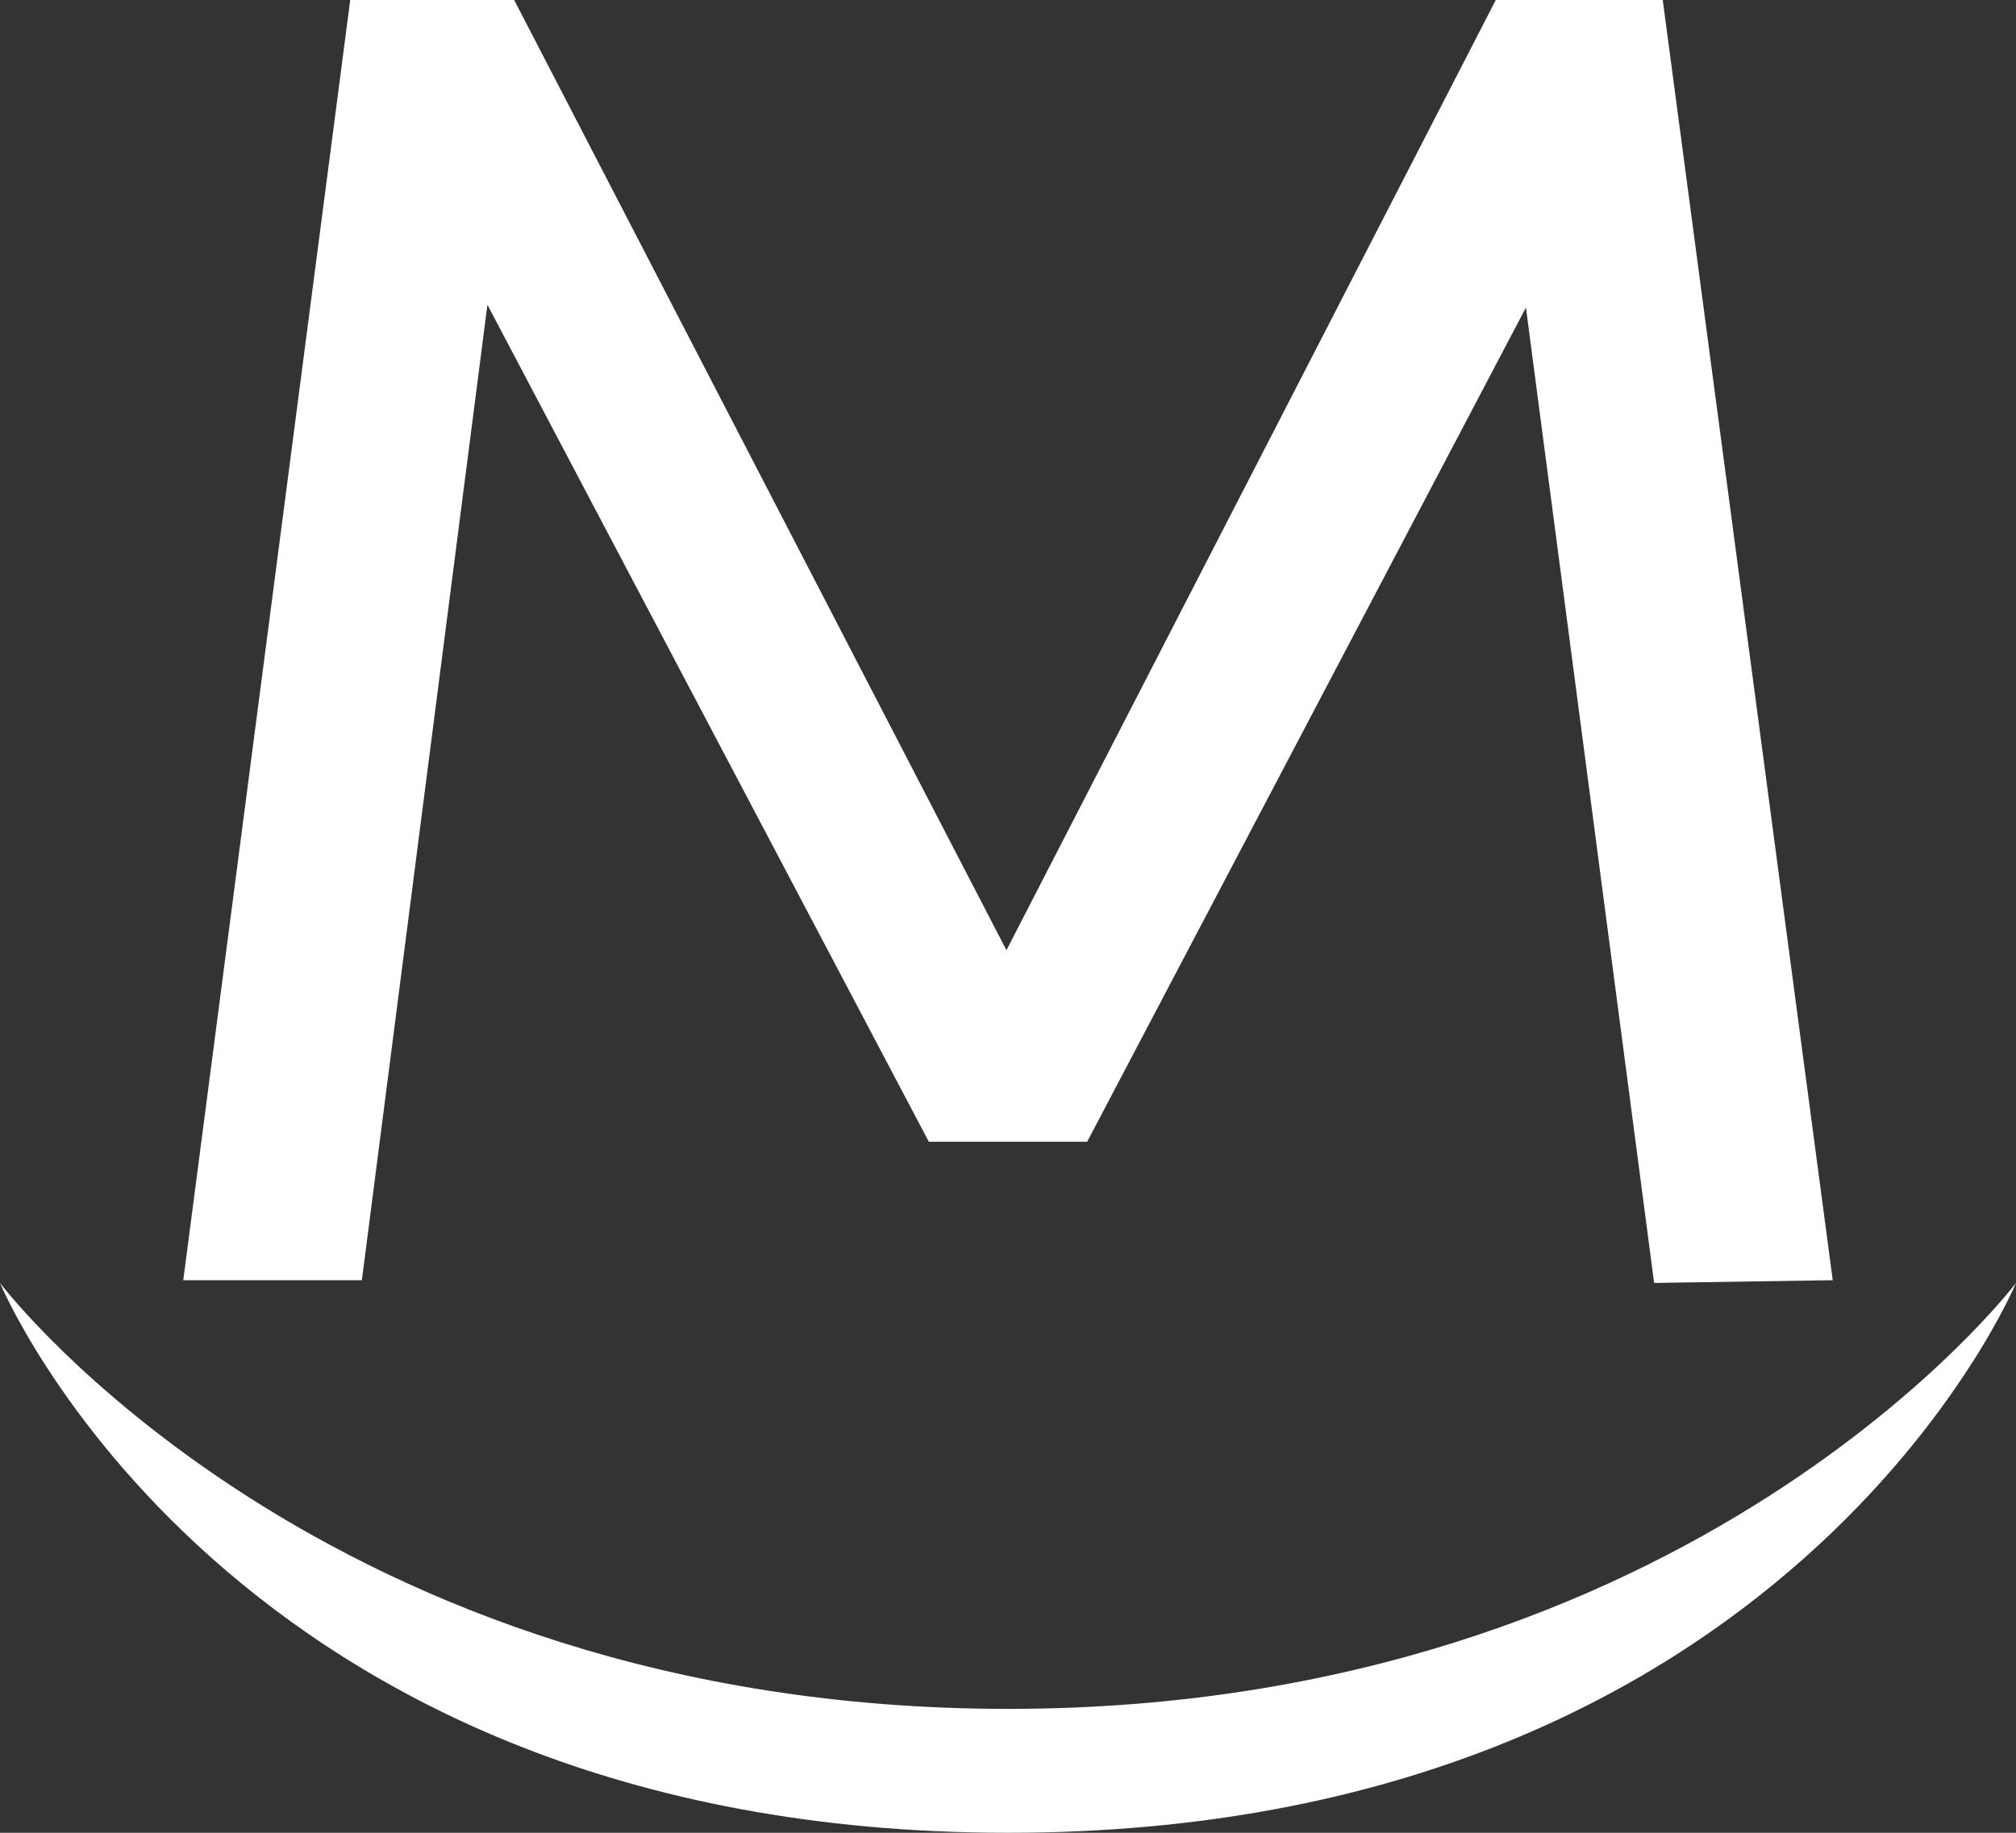
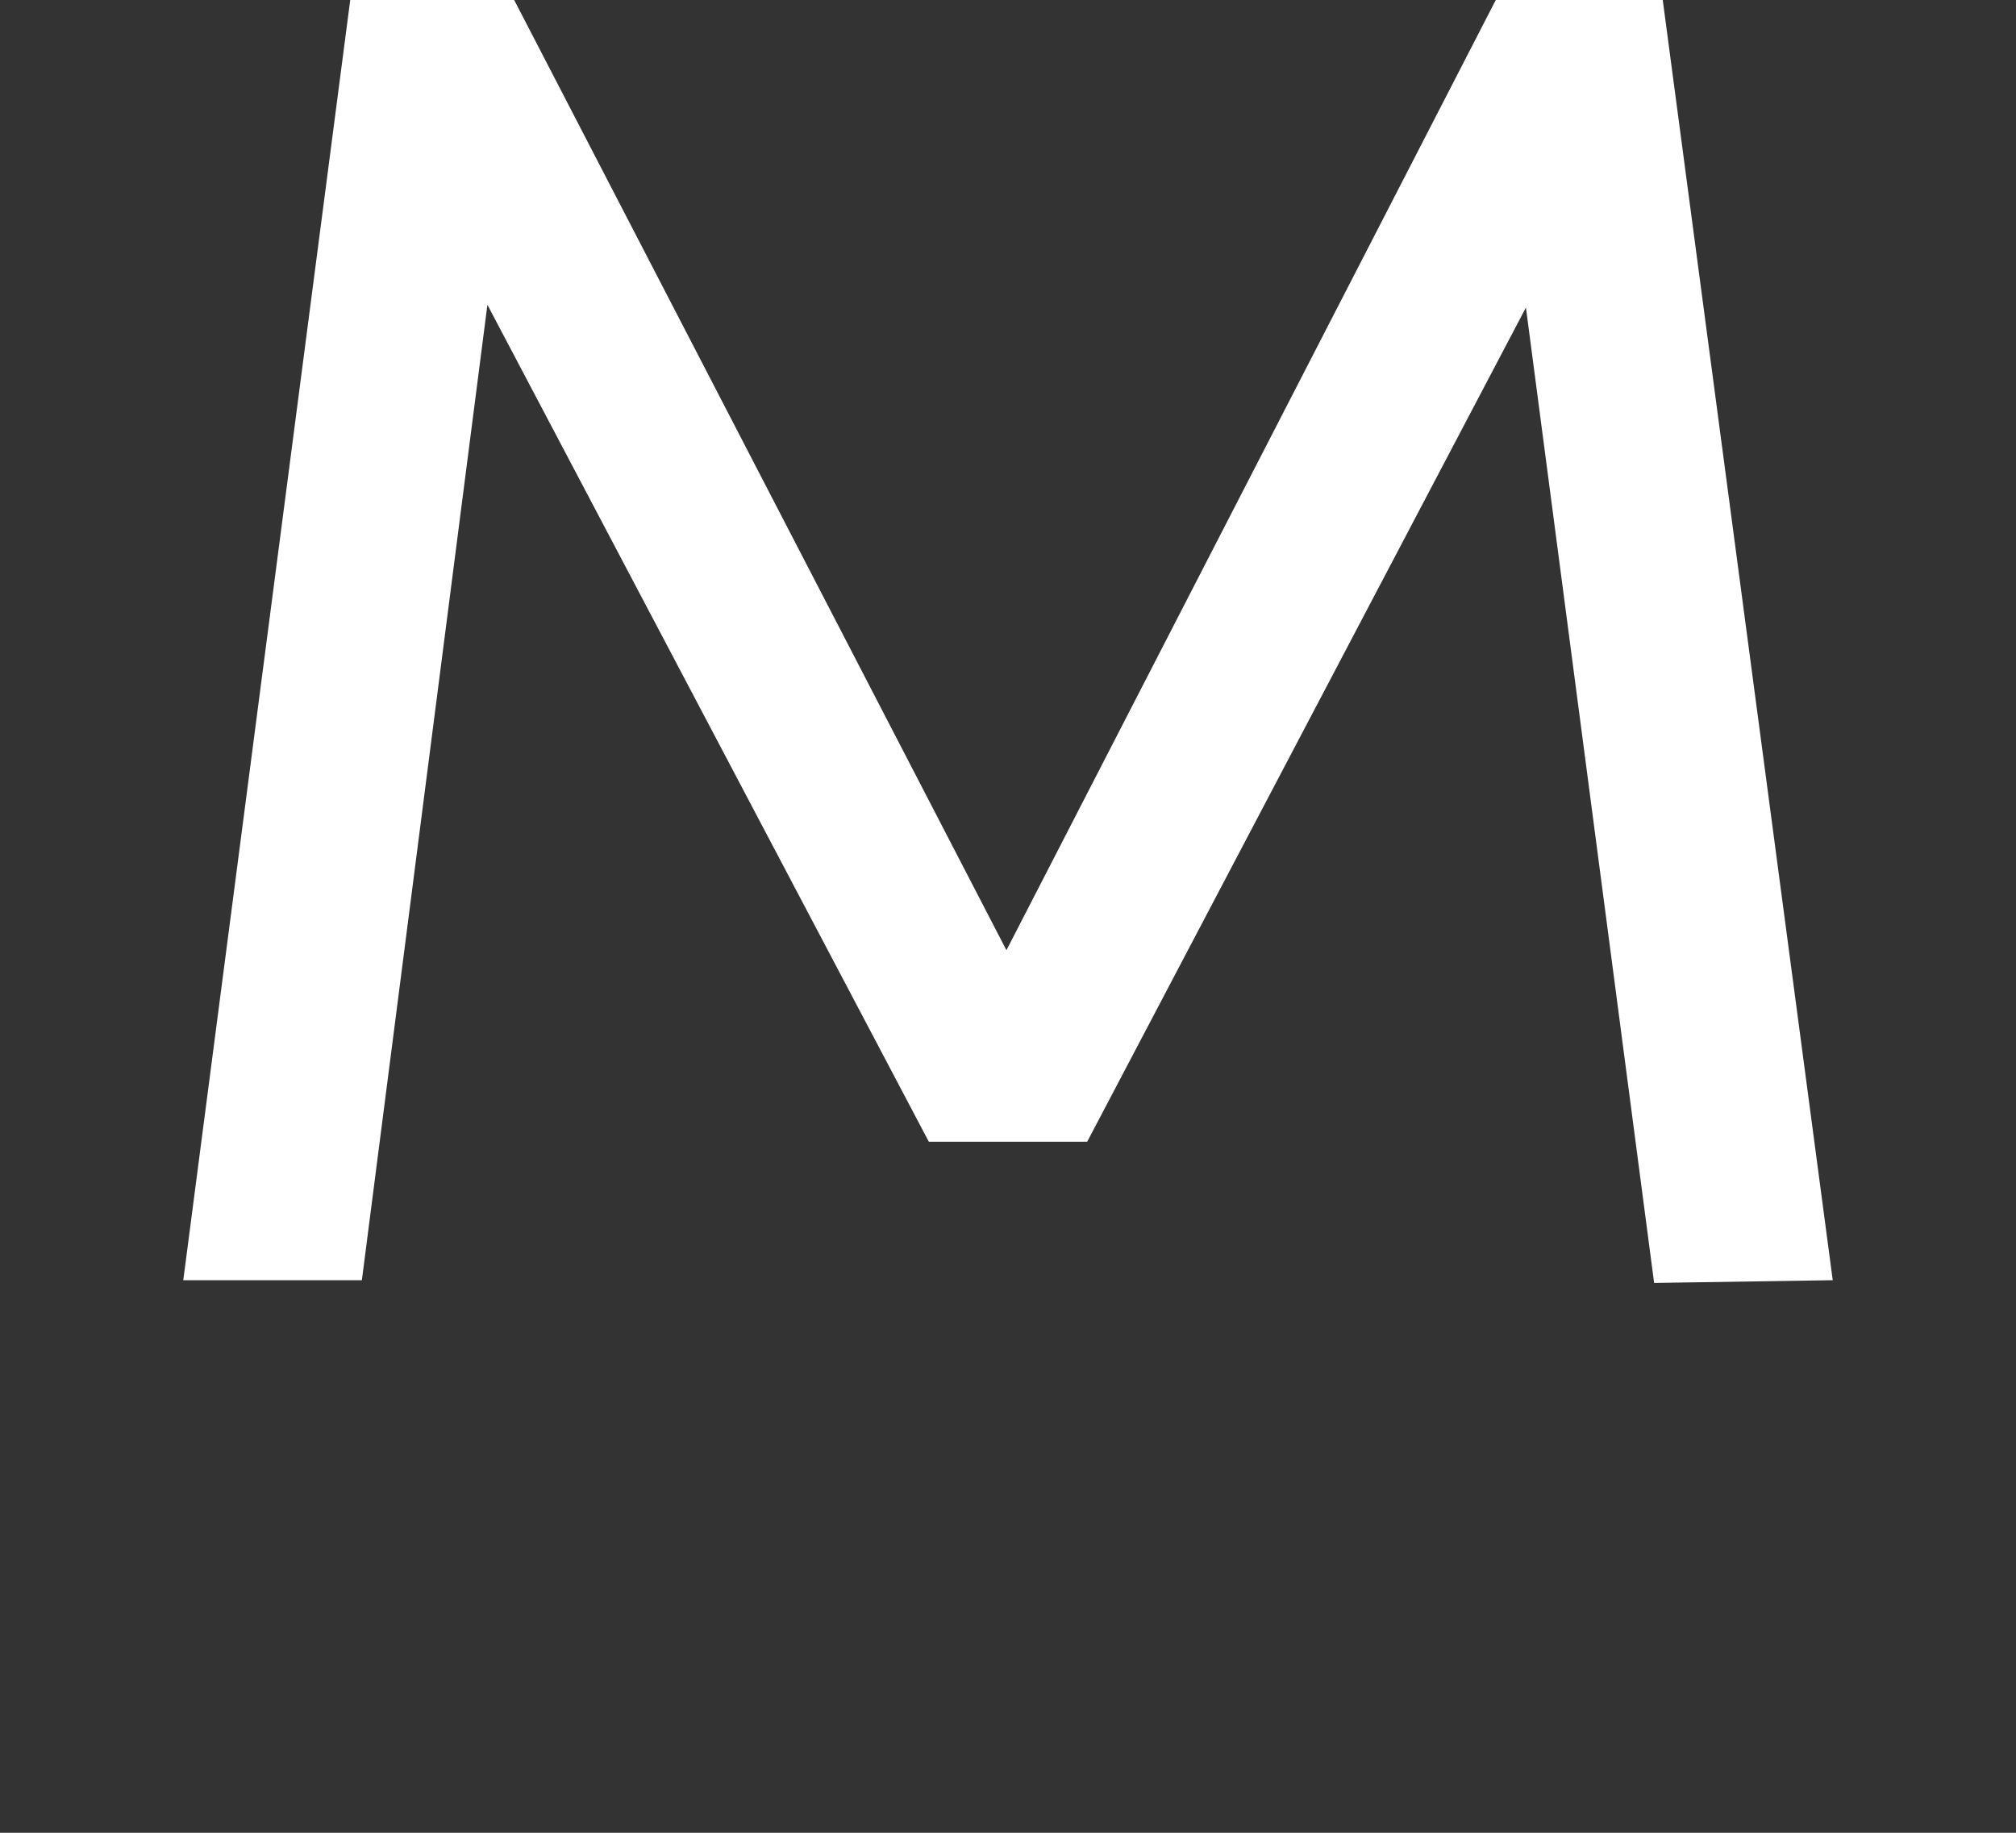
<svg xmlns="http://www.w3.org/2000/svg" width="22" height="20" viewBox="0 0 22 20" fill="none">
  <rect x="0" y="0" width="22" height="20" fill="#333333" stroke="none" />
  <path d="M18.051 14L16.652 3.356L11.864 12.459H10.136L5.319 3.326L3.949 13.97H2L3.822 0H5.611L10.983 10.369L16.323 0H18.145L20 13.97L18.051 14Z" fill="white" />
-   <path d="M0 14C0 14 3.512 18.648 11 18.648C18.488 18.648 22 14 22 14C22 14 19.512 20 11 20C2.488 20 0 14 0 14Z" fill="white" />
</svg>